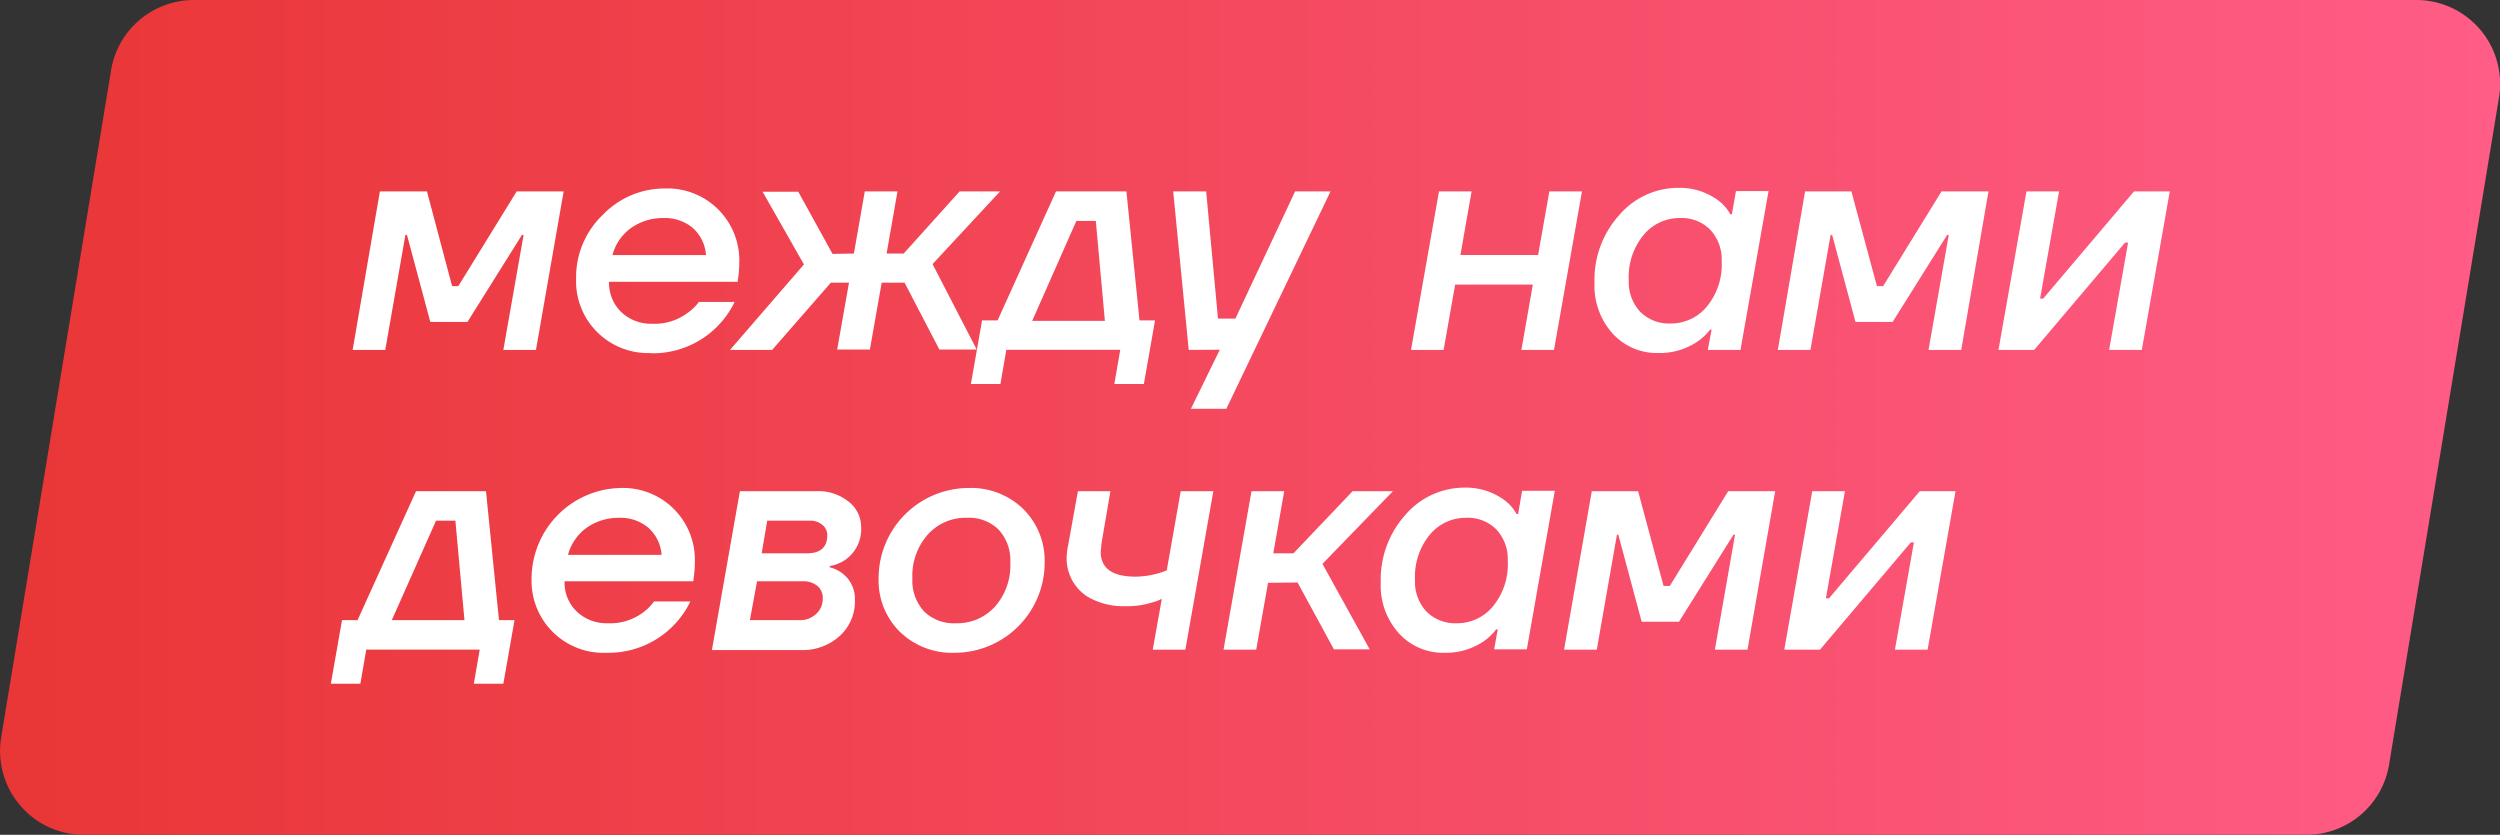
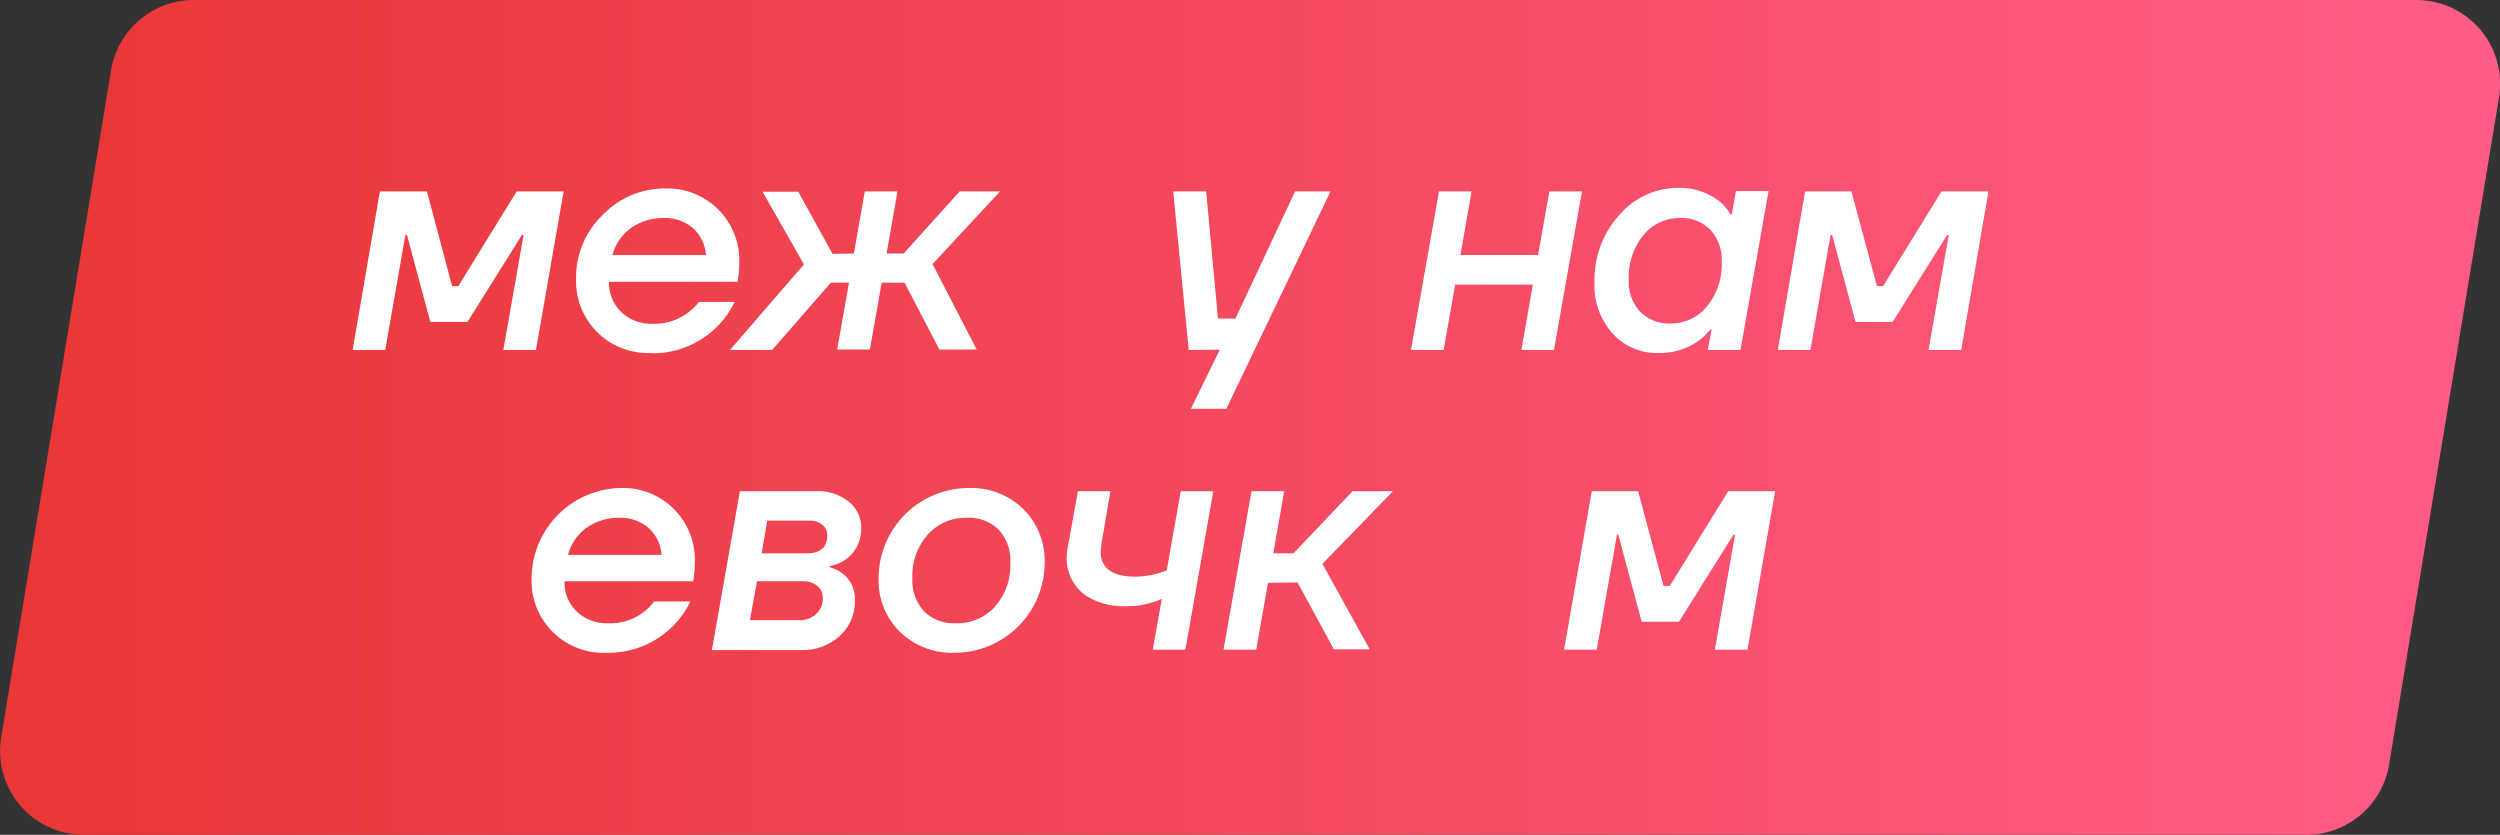
<svg xmlns="http://www.w3.org/2000/svg" viewBox="0 0 275.21 91.9">
  <rect x="0" y="0" width="275.21" height="91.9" fill="#333333" stroke="none" />
  <defs>
    <style>.cls-1{fill:url(#Безымянный_градиент_11);}.cls-2{fill:#fff;}</style>
    <linearGradient id="Безымянный_градиент_11" y1="45.95" x2="275.21" y2="45.95" gradientUnits="userSpaceOnUse">
      <stop offset="0" stop-color="#e93636" />
      <stop offset="1" stop-color="#ff5c87" />
    </linearGradient>
  </defs>
  <g id="Слой_2" data-name="Слой 2">
    <g id="Слой_1-2" data-name="Слой 1">
      <path class="cls-1" d="M253.87,91.9H9.23A9.23,9.23,0,0,1,.13,81.17L12.23,7.73A9.23,9.23,0,0,1,21.34,0H266a9.23,9.23,0,0,1,9.1,10.73L263,84.17A9.23,9.23,0,0,1,253.87,91.9Z" />
      <path class="cls-2" d="M47.37,35.44,44.8,25.86h-.17L42.41,38.52H38.82l3-17.45H47L49.77,31.5h.68l6.43-10.43h5.17L59,38.52H55.41l2.23-12.66h-.18l-6,9.58Z" />
      <path class="cls-2" d="M71.63,38.86a7.91,7.91,0,0,1-8.21-8.21,9.48,9.48,0,0,1,2.94-7,9.42,9.42,0,0,1,6.81-2.9,7.91,7.91,0,0,1,8.21,8.22c0,.22,0,.71-.1,1.47l-.07.58H67.05a4.41,4.41,0,0,0,1.35,3.34,4.75,4.75,0,0,0,3.4,1.28,6.05,6.05,0,0,0,3.9-1.2,5.62,5.62,0,0,0,1.24-1.2h3.93a10,10,0,0,1-9.24,5.65ZM67.42,28.08h10.3a4.41,4.41,0,0,0-1.47-3A4.79,4.79,0,0,0,73,24a6.13,6.13,0,0,0-3.39,1A5.36,5.36,0,0,0,67.42,28.08Z" />
      <path class="cls-2" d="M94,27.91l1.2-6.84h3.6l-1.2,6.84h1.88l6.16-6.84h4.45l-7.43,8,4.86,9.41h-4.11l-3.83-7.36H97.06l-1.3,7.36h-3.6l1.3-7.36h-2L85,38.52H80.36l8.14-9.41-4.55-8h3.93l3.77,6.84Z" />
-       <path class="cls-2" d="M124,21.07l1.44,14.2h1.71l-1.23,7h-3.25l.65-3.76H110.78l-.65,3.76h-3.25l1.23-7h1.71l6.43-14.2Zm-5.51,3.25-4.86,11h8l-1-11Z" />
      <path class="cls-2" d="M130.86,38.52l-1.71-17.45h3.63l1.3,14H136l6.57-14h3.9L135,45h-3.9l3.18-6.5Z" />
      <path class="cls-2" d="M155.33,38.52l3.08-17.45H162l-1.23,7h8.55l1.24-7h3.59l-3.08,17.45h-3.59l1.26-7.19h-8.55l-1.27,7.19Z" />
      <path class="cls-2" d="M188.42,36.29h-.17a6,6,0,0,1-1.37,1.3,7.37,7.37,0,0,1-4.35,1.27,6.55,6.55,0,0,1-5-2.14,7.82,7.82,0,0,1-2-5.56,10.62,10.62,0,0,1,2.72-7.48,8.55,8.55,0,0,1,6.52-3,7.11,7.11,0,0,1,4.51,1.48,4.79,4.79,0,0,1,1.2,1.43h.17l.45-2.56h3.59L191.6,38.52H188Zm-4.52-.68a5.1,5.1,0,0,0,4-1.87,7.26,7.26,0,0,0,1.63-5,4.77,4.77,0,0,0-1.29-3.48A4.42,4.42,0,0,0,184.93,24a5.13,5.13,0,0,0-4,1.87,7.27,7.27,0,0,0-1.63,5,4.78,4.78,0,0,0,1.28,3.47A4.46,4.46,0,0,0,183.9,35.61Z" />
      <path class="cls-2" d="M204.26,35.44l-2.57-9.58h-.17L199.3,38.52h-3.59l3-17.45h5.1l2.81,10.43h.68l6.43-10.43h5.17l-3,17.45h-3.6l2.23-12.66h-.18l-6,9.58Z" />
-       <path class="cls-2" d="M220,38.52l3.08-17.45h3.59l-2.09,11.8h.34l10-11.8h3.94l-3.08,17.45h-3.6l2.09-11.81h-.34l-10,11.81Z" />
-       <path class="cls-2" d="M53.5,54.07l1.43,14.2h1.71l-1.23,7H52.16l.65-3.76H40.32l-.65,3.76H36.42l1.23-7h1.71l6.44-14.2ZM48,57.32,43.13,68.27h8l-1-10.95Z" />
      <path class="cls-2" d="M66.74,71.86a7.91,7.91,0,0,1-8.22-8.21,10,10,0,0,1,9.76-9.93,7.91,7.91,0,0,1,8.21,8.22c0,.22,0,.71-.1,1.47l-.07.58H62.15a4.41,4.41,0,0,0,1.35,3.34,4.78,4.78,0,0,0,3.41,1.28,6.05,6.05,0,0,0,3.9-1.2A5.37,5.37,0,0,0,72,66.21H76a10,10,0,0,1-9.24,5.65ZM62.53,61.08h10.3a4.45,4.45,0,0,0-1.47-3A4.81,4.81,0,0,0,68.11,57a6.13,6.13,0,0,0-3.39,1A5.36,5.36,0,0,0,62.53,61.08Z" />
      <path class="cls-2" d="M81.45,54.07h8.39a5.33,5.33,0,0,1,3.59,1.16A3.54,3.54,0,0,1,94.8,58a4.12,4.12,0,0,1-1.75,3.63,4.3,4.3,0,0,1-1.71.68v.14a3.86,3.86,0,0,1,1.37.65A3.5,3.5,0,0,1,94.11,66,5.13,5.13,0,0,1,92.45,70a6.06,6.06,0,0,1-4.33,1.56H78.37Zm1.1,14.2H88a2.55,2.55,0,0,0,1.85-.69,2.24,2.24,0,0,0,.72-1.71,1.69,1.69,0,0,0-.6-1.38,2.48,2.48,0,0,0-1.63-.5h-5Zm6.6-10.95H84.46l-.61,3.59h5c1.48,0,2.22-.68,2.22-2a1.4,1.4,0,0,0-.51-1.1A2,2,0,0,0,89.15,57.32Z" />
      <path class="cls-2" d="M105.06,71.86a8.24,8.24,0,0,1-6-2.31,7.94,7.94,0,0,1-2.34-5.9,9.94,9.94,0,0,1,9.92-9.93,8.23,8.23,0,0,1,6,2.31A8,8,0,0,1,115,61.94a9.92,9.92,0,0,1-9.92,9.92Zm.17-3.25a5.6,5.6,0,0,0,4.3-1.83,6.85,6.85,0,0,0,1.69-4.84,5,5,0,0,0-1.3-3.65A4.68,4.68,0,0,0,106.43,57a5.6,5.6,0,0,0-4.29,1.84,6.84,6.84,0,0,0-1.7,4.84,5,5,0,0,0,1.3,3.64A4.68,4.68,0,0,0,105.23,68.61Z" />
      <path class="cls-2" d="M122.24,54.07l-1,5.85c0,.41-.07.68-.07.82,0,1.82,1.28,2.74,3.84,2.74a9.56,9.56,0,0,0,2.43-.35,8.68,8.68,0,0,0,1-.34l1.54-8.72h3.59l-3.08,17.45h-3.59l1-5.61a4,4,0,0,1-1.07.41,8.76,8.76,0,0,1-2.87.41,7.74,7.74,0,0,1-4.33-1.1,5,5,0,0,1-2.21-4.17,7.41,7.41,0,0,1,.18-1.51l1.06-5.88Z" />
      <path class="cls-2" d="M139.59,64.16l-1.3,7.36h-3.6l3.08-17.45h3.6l-1.2,6.84h2.22l6.51-6.84h4.44l-7.76,8,5.2,9.41h-3.94l-4-7.36Z" />
-       <path class="cls-2" d="M164.88,69.29h-.18a6,6,0,0,1-1.36,1.3A7.37,7.37,0,0,1,159,71.86a6.55,6.55,0,0,1-5-2.14,7.78,7.78,0,0,1-2-5.56,10.65,10.65,0,0,1,2.71-7.48,8.58,8.58,0,0,1,6.52-3,7.12,7.12,0,0,1,4.52,1.48,4.79,4.79,0,0,1,1.2,1.43h.17l.44-2.56h3.6l-3.08,17.45h-3.6Zm-4.52-.68a5.11,5.11,0,0,0,4-1.87,7.31,7.31,0,0,0,1.62-5,4.76,4.76,0,0,0-1.28-3.48A4.44,4.44,0,0,0,161.39,57a5.16,5.16,0,0,0-4,1.87,7.32,7.32,0,0,0-1.62,5A4.78,4.78,0,0,0,157,67.29,4.46,4.46,0,0,0,160.36,68.61Z" />
      <path class="cls-2" d="M180.72,68.44l-2.57-9.58H178l-2.22,12.66h-3.6l3.05-17.45h5.1l2.8,10.43h.69l6.43-10.43h5.17l-3.05,17.45h-3.59L191,58.86h-.17l-6,9.58Z" />
-       <path class="cls-2" d="M196.42,71.52l3.08-17.45h3.6L201,65.87h.34l10-11.8h3.93l-3.07,17.45h-3.6l2.09-11.81h-.34l-10,11.81Z" />
    </g>
  </g>
</svg>